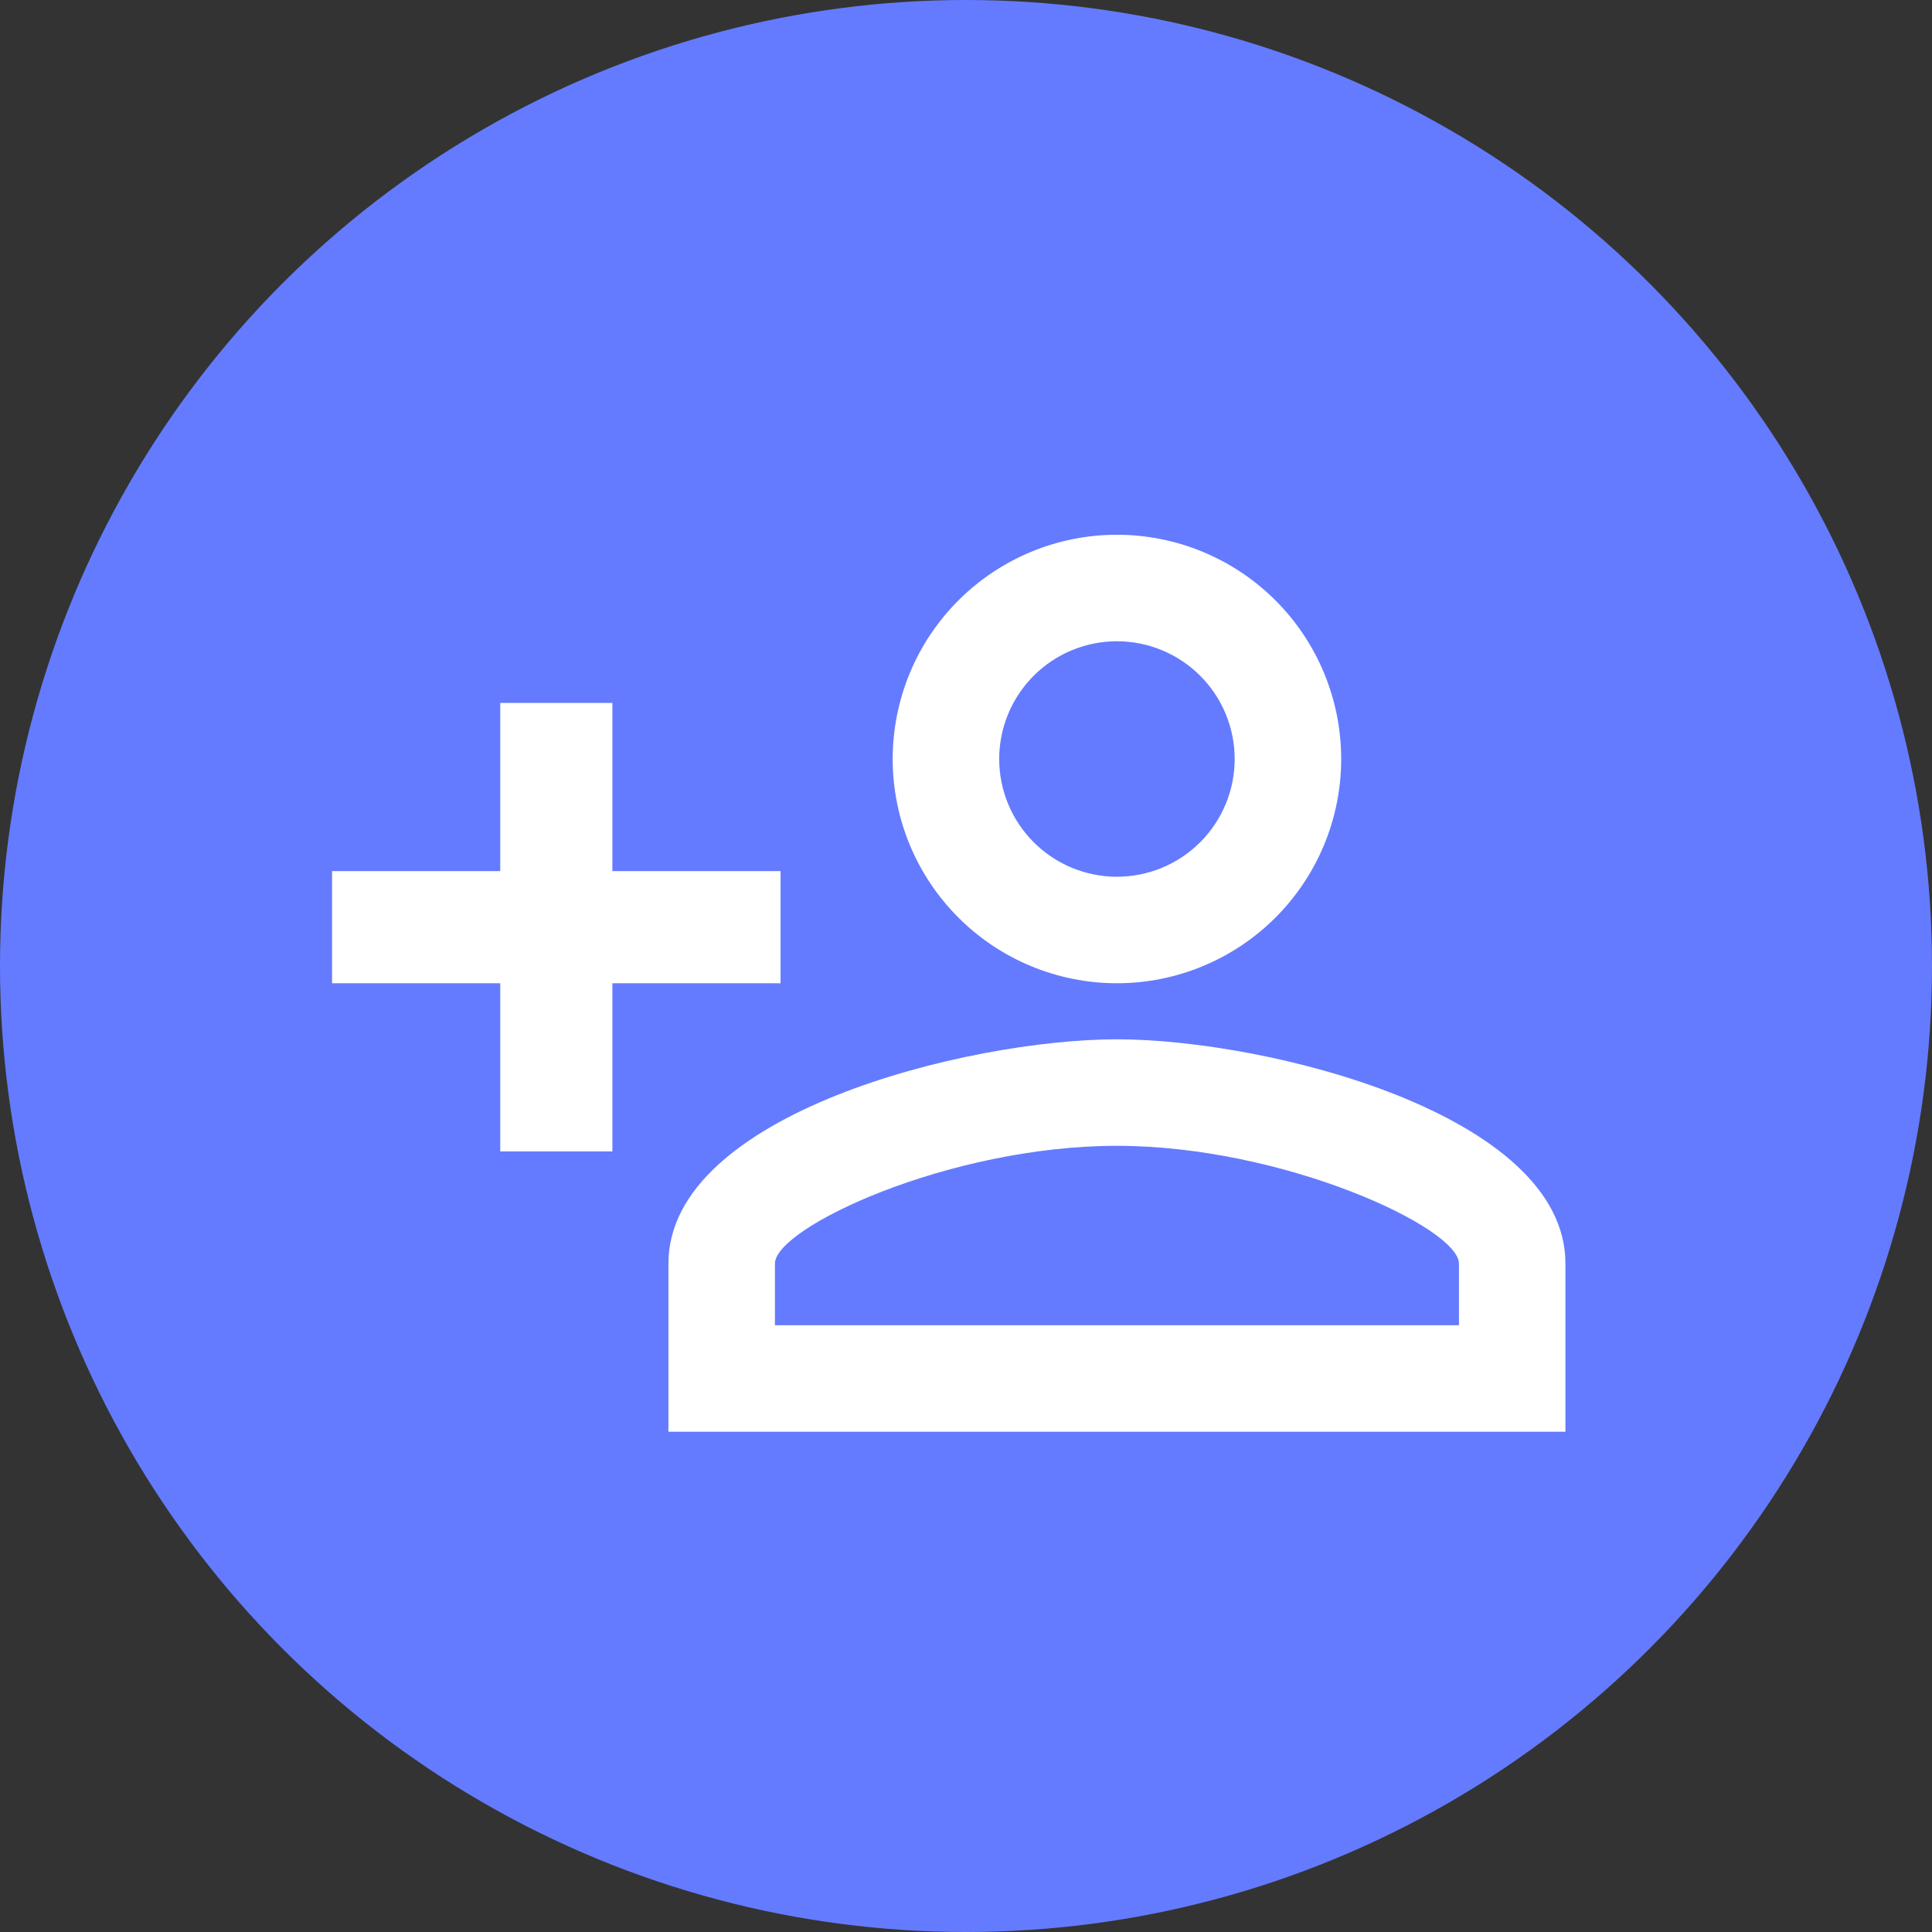
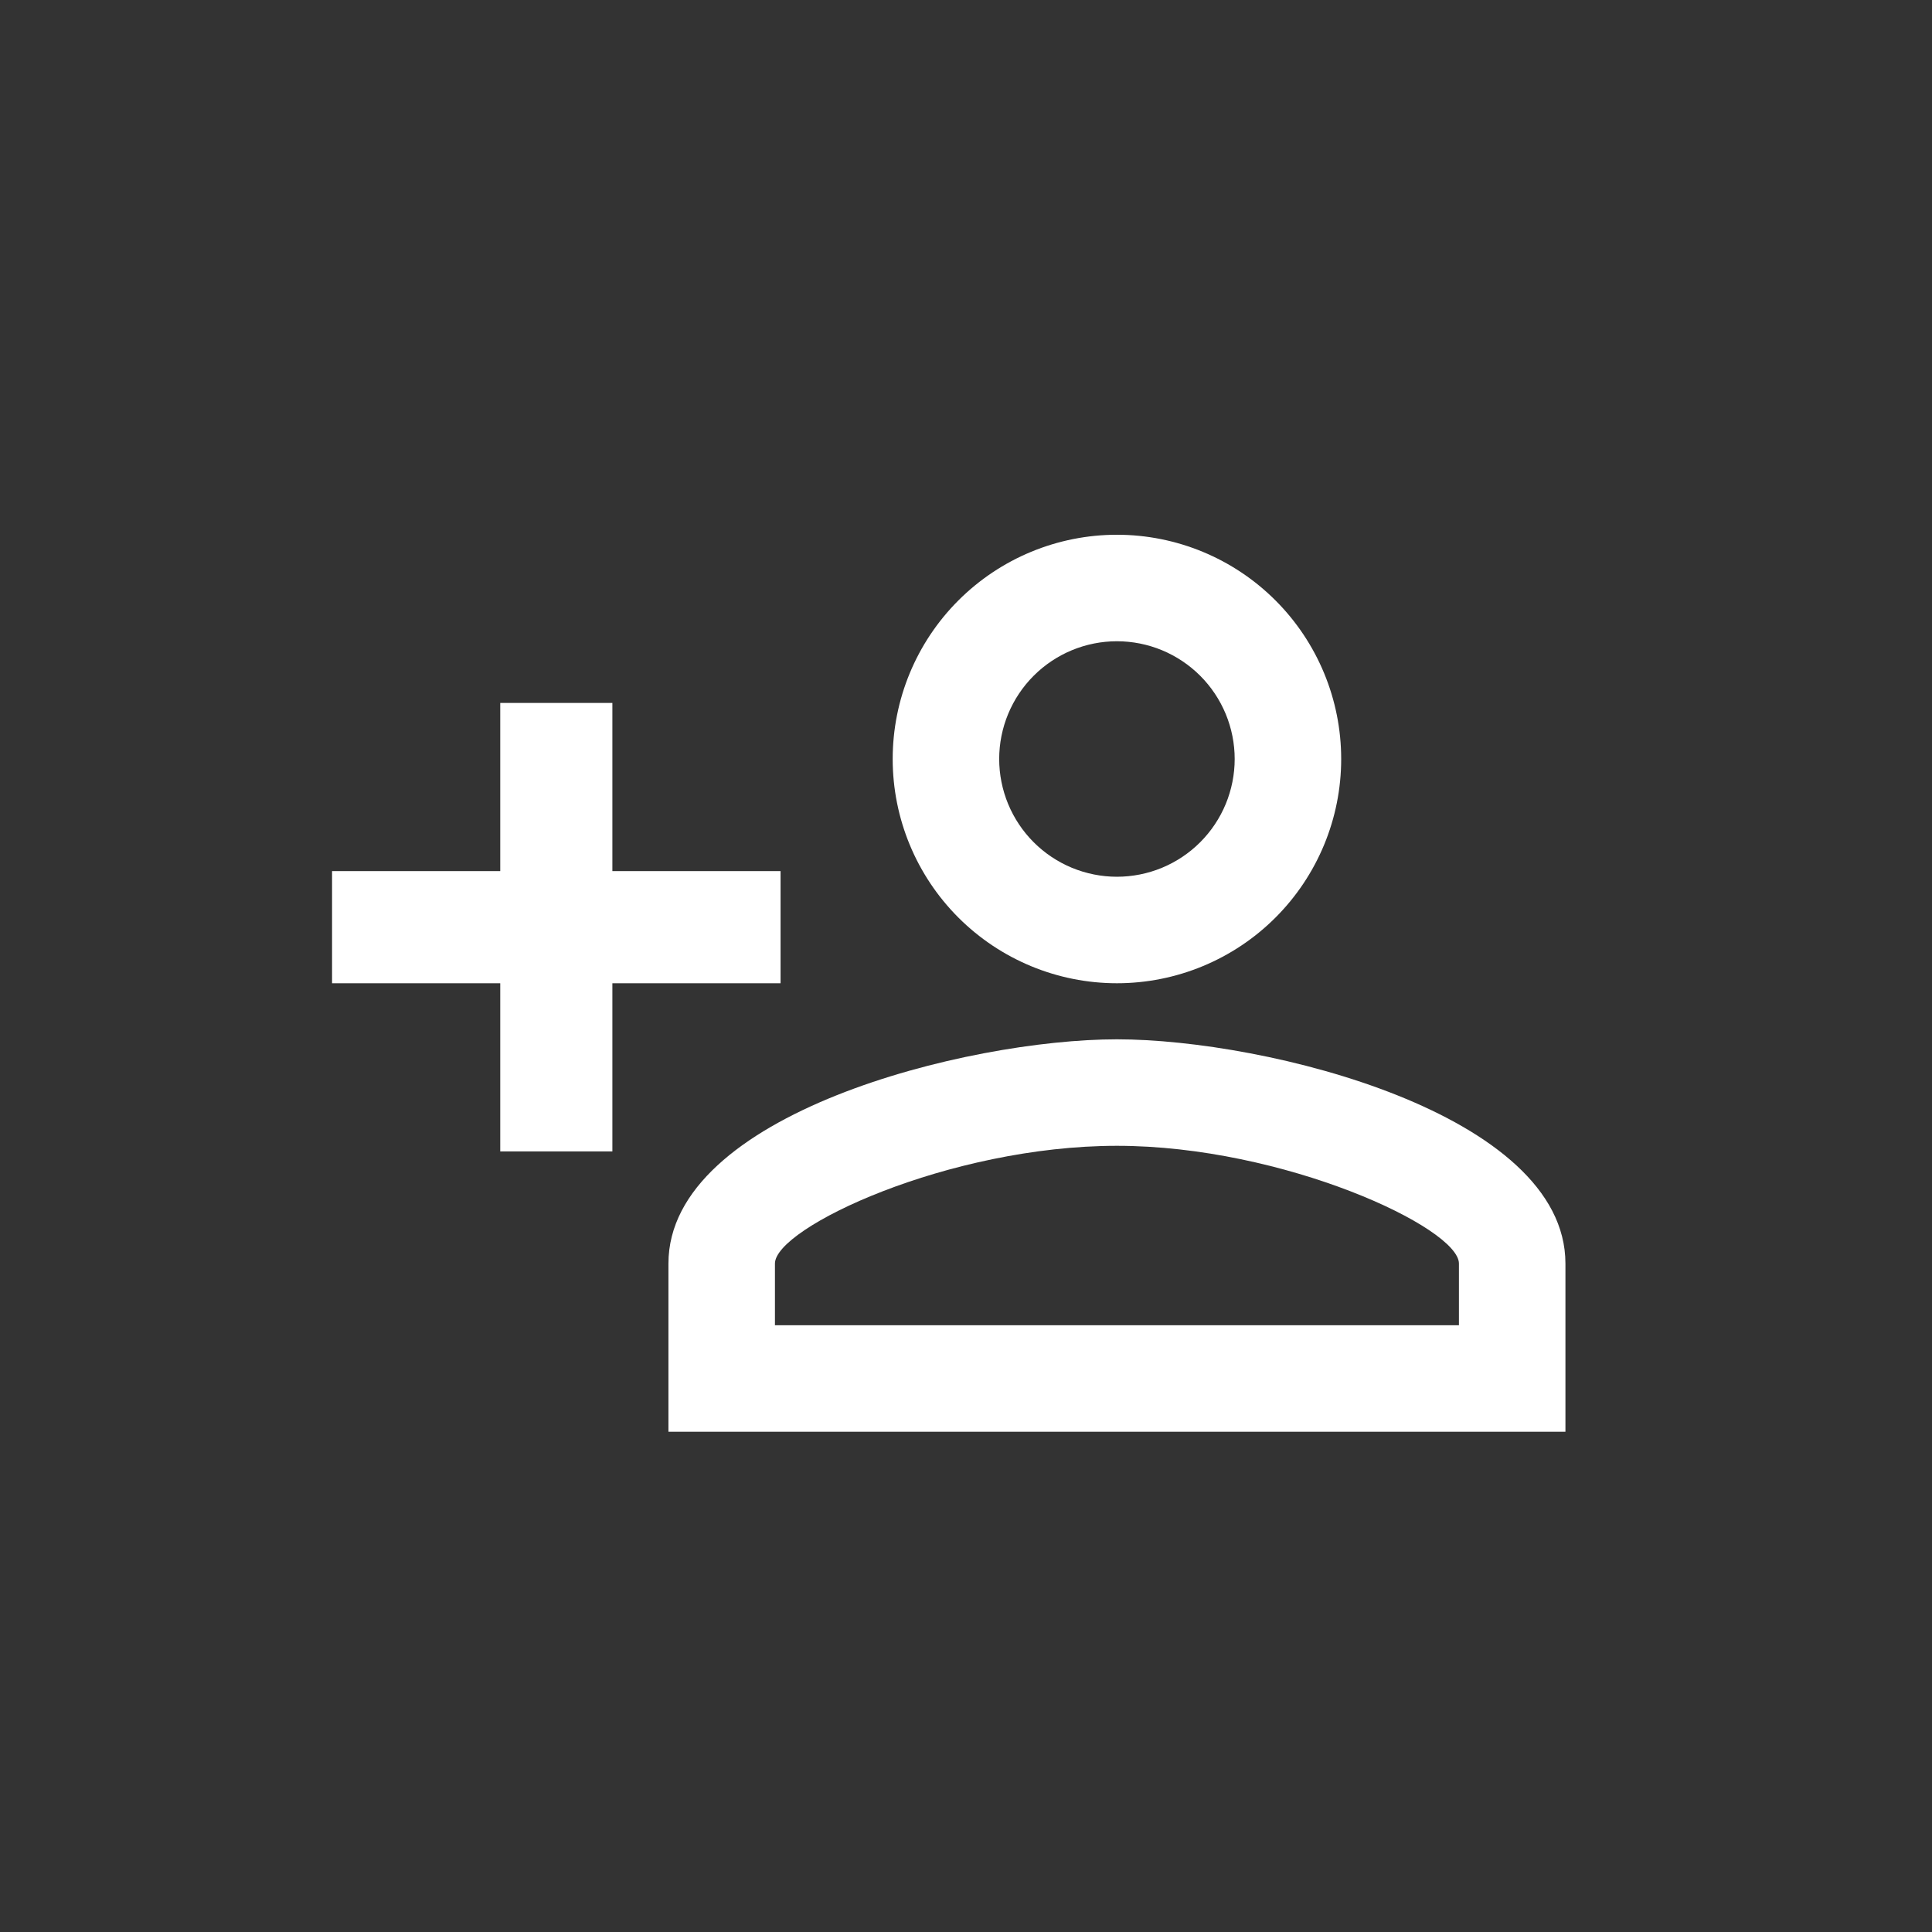
<svg xmlns="http://www.w3.org/2000/svg" width="56" height="56" viewBox="0 0 56 56" fill="none">
  <rect x="0" y="0" width="56" height="56" fill="#333333" stroke="none" />
-   <circle cx="28" cy="28" r="28" fill="#647BFF" />
  <path d="M32.375 15.5C30.651 15.5 28.998 16.185 27.779 17.404C26.56 18.623 25.875 20.276 25.875 22C25.875 23.724 26.56 25.377 27.779 26.596C28.998 27.815 30.651 28.5 32.375 28.5C34.099 28.5 35.752 27.815 36.971 26.596C38.19 25.377 38.875 23.724 38.875 22C38.875 20.276 38.19 18.623 36.971 17.404C35.752 16.185 34.099 15.5 32.375 15.5ZM32.375 18.587C32.823 18.587 33.267 18.676 33.681 18.847C34.095 19.019 34.471 19.27 34.788 19.587C35.105 19.904 35.356 20.28 35.528 20.694C35.699 21.108 35.788 21.552 35.788 22C35.788 22.448 35.699 22.892 35.528 23.306C35.356 23.72 35.105 24.096 34.788 24.413C34.471 24.73 34.095 24.981 33.681 25.153C33.267 25.324 32.823 25.413 32.375 25.413C31.927 25.413 31.483 25.324 31.069 25.153C30.655 24.981 30.279 24.73 29.962 24.413C29.645 24.096 29.394 23.72 29.222 23.306C29.051 22.892 28.962 22.448 28.962 22C28.962 21.095 29.322 20.227 29.962 19.587C30.602 18.947 31.47 18.587 32.375 18.587ZM14.5 20.375V25.25H9.625V28.5H14.5V33.375H17.75V28.5H22.625V25.25H17.75V20.375H14.5ZM32.375 30.125C28.036 30.125 19.375 32.286 19.375 36.625V41.5H45.375V36.625C45.375 32.286 36.714 30.125 32.375 30.125ZM32.375 33.212C37.201 33.212 42.288 35.585 42.288 36.625V38.413H22.462V36.625C22.462 35.585 27.5 33.212 32.375 33.212Z" fill="white" />
</svg>